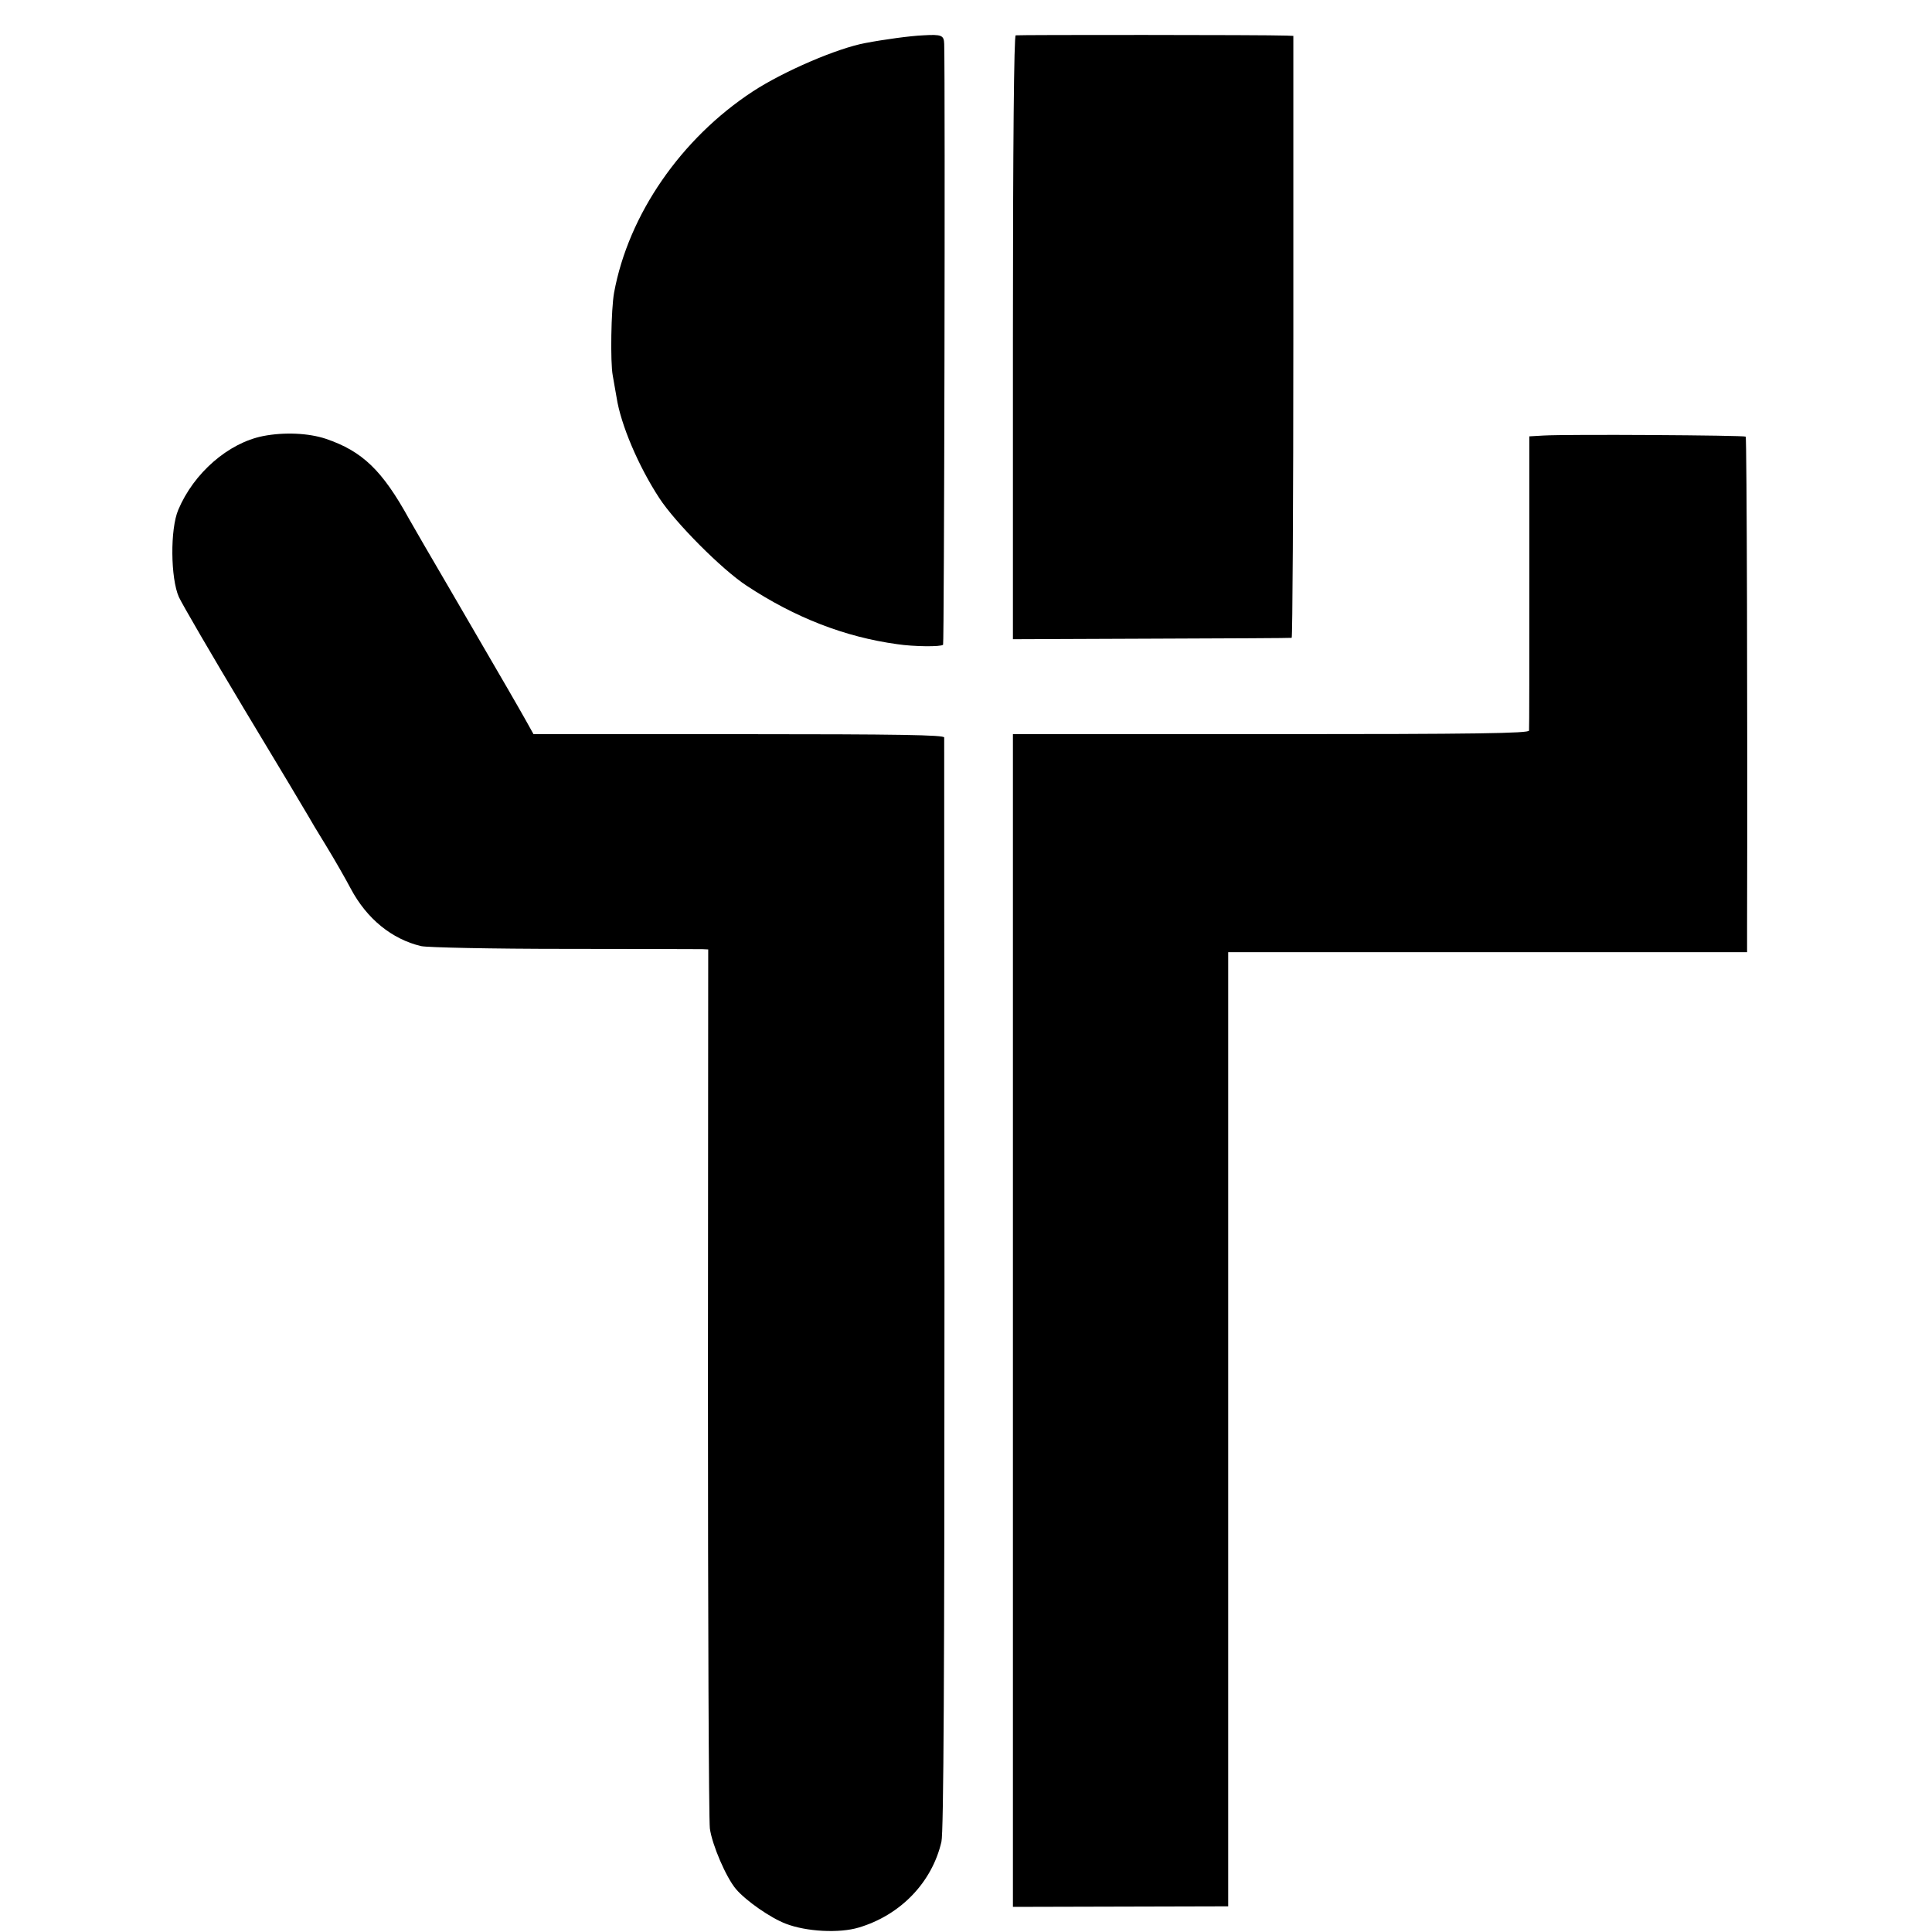
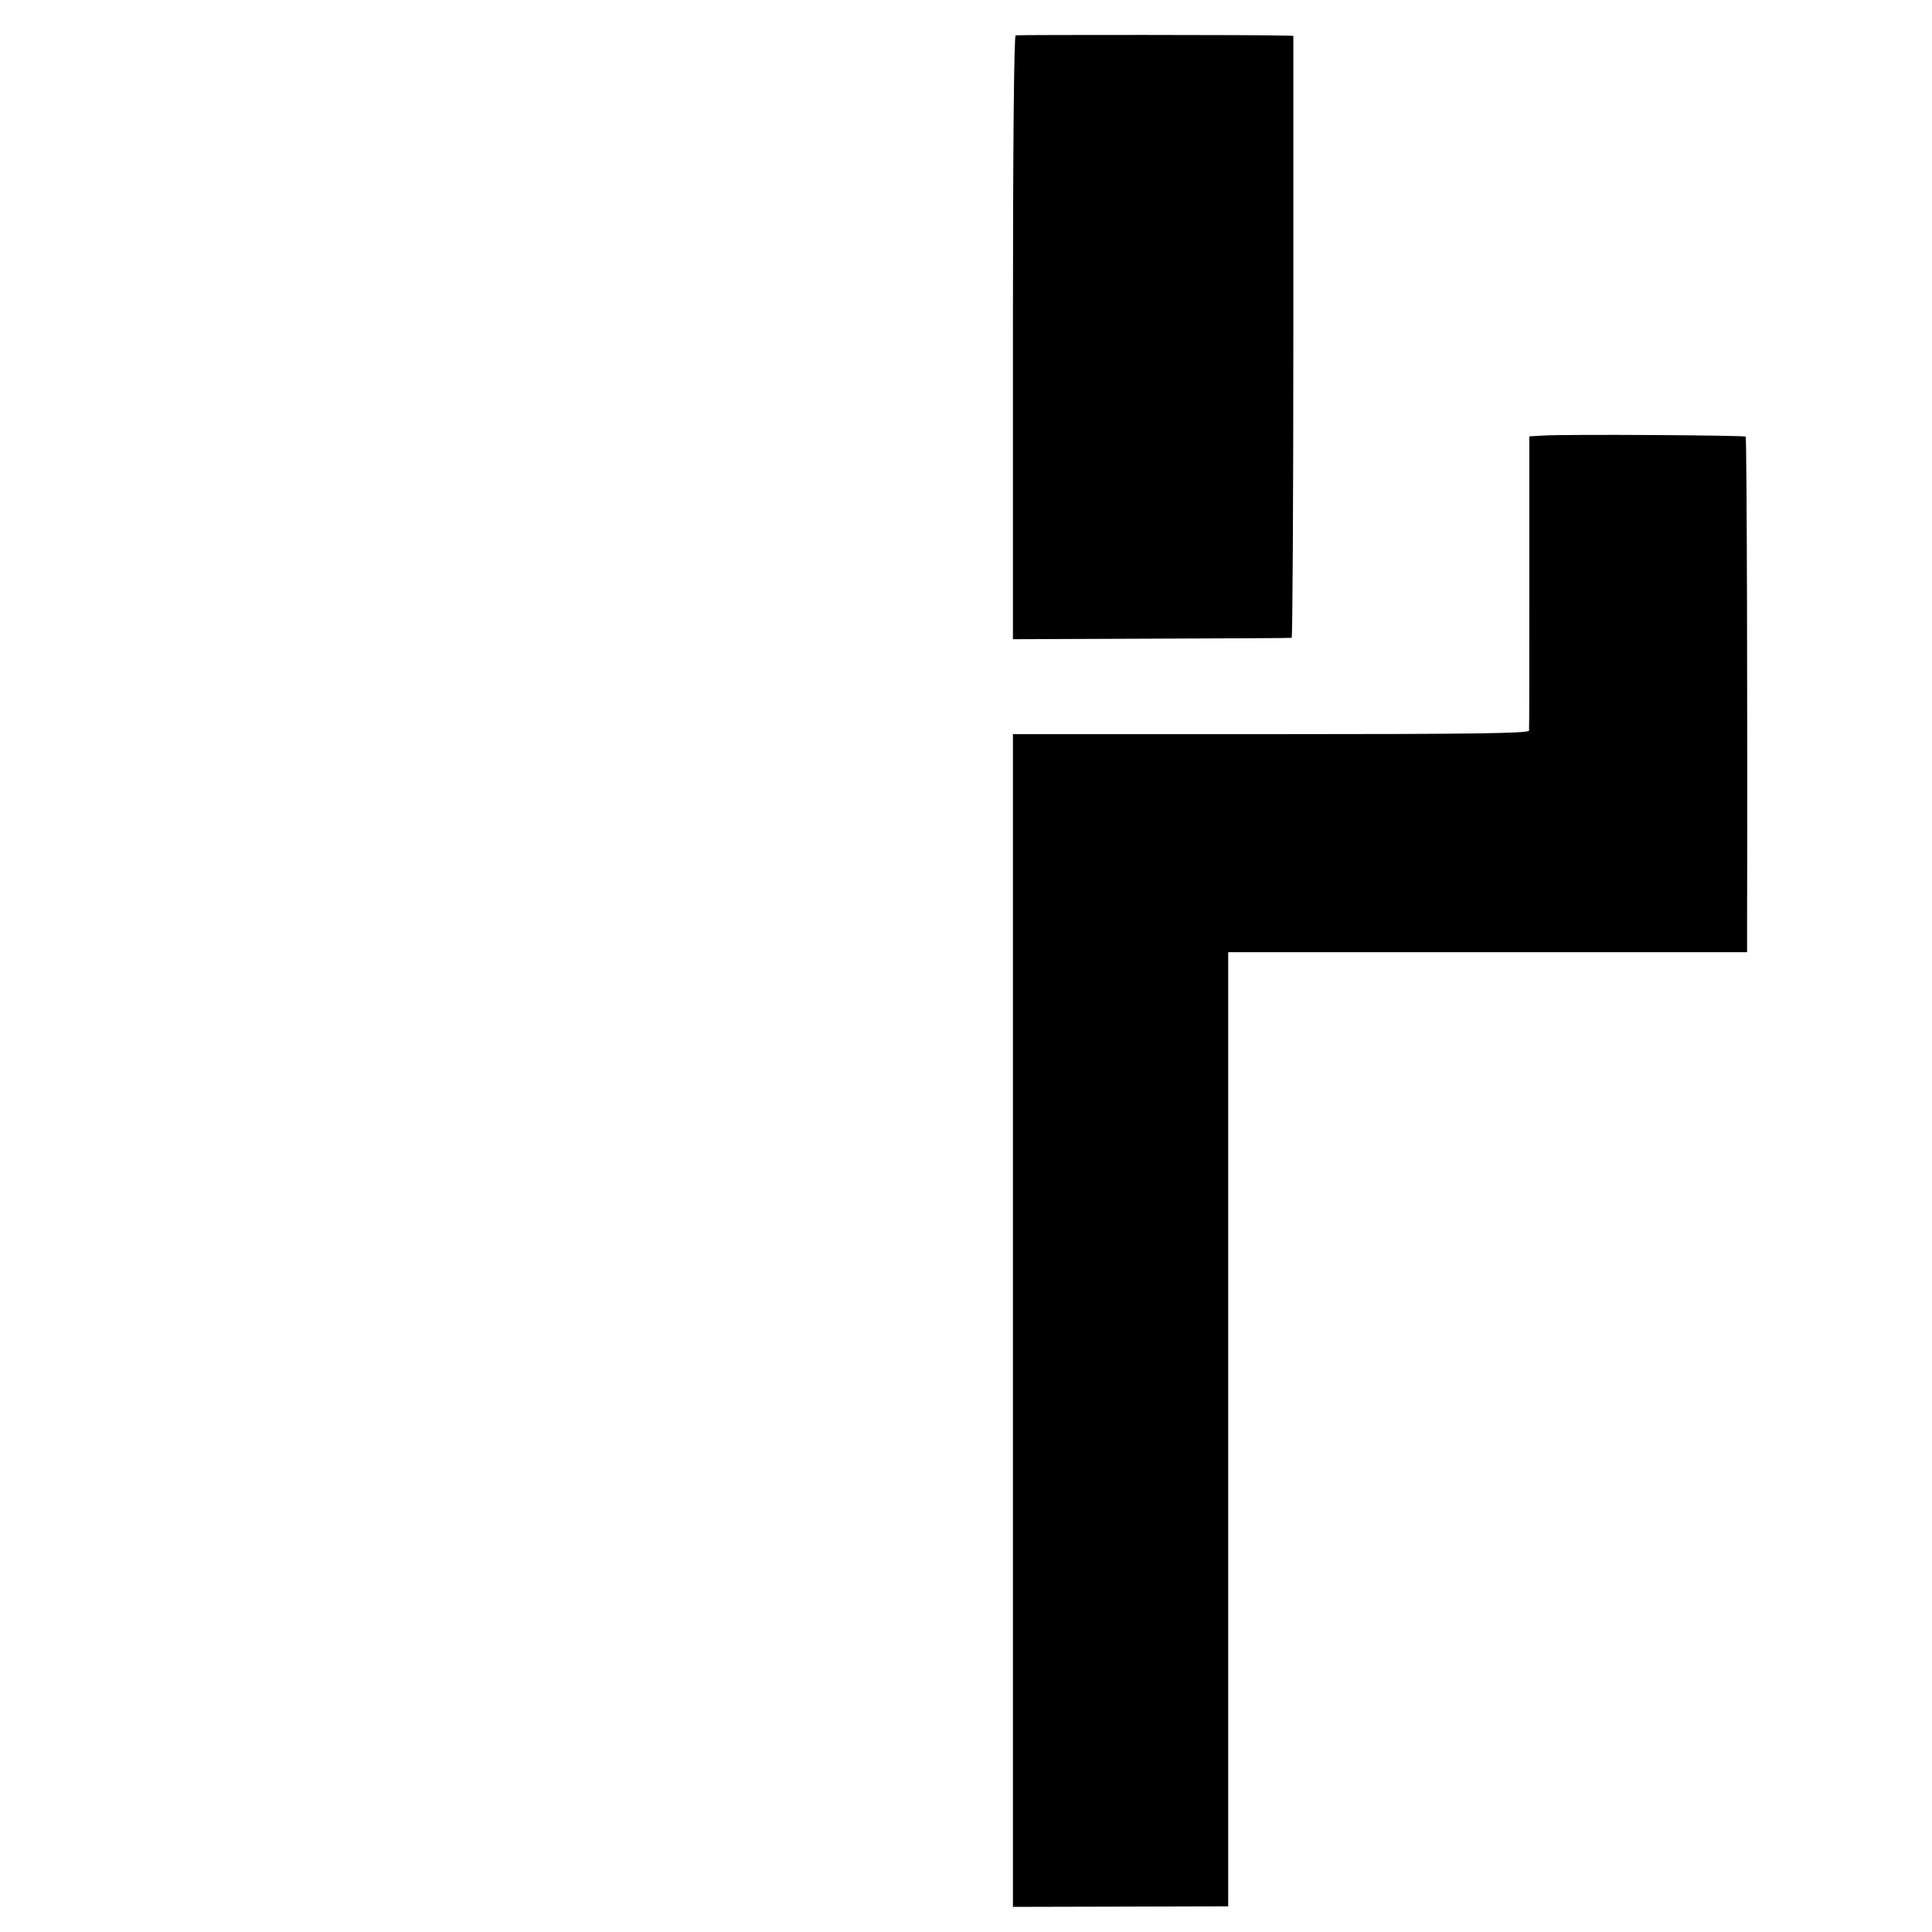
<svg xmlns="http://www.w3.org/2000/svg" version="1.0" width="700pt" height="700pt" viewBox="0 0 700 700" preserveAspectRatio="xMidYMid meet">
  <g transform="translate(0,700) scale(0.1,-0.1)" fill="#000000" stroke="none">
-     <path d="M3345 6872 c-47 -2 -142 -15 -210 -28 -102 -19 -295 -102 -407 -175 -261 -171 -451 -447 -503 -729 -11 -60 -14 -253 -5 -300 4 -25 11 -61 14 -80 15 -98 79 -249 155 -365 58 -89 226 -258 316 -317 176 -116 356 -186 546 -212 59 -9 159 -10 166 -2 4 4 8 2020 4 2177 -1 31 -9 35 -76 31z" />
    <path d="M3680 6872 c-6 -2 -10 -382 -10 -1096 l0 -1092 503 2 c276 1 504 2 507 3 3 0 6 492 6 1091 l0 1090 -25 1 c-75 3 -973 3 -981 1z" />
-     <path d="M953 5420 c-126 -25 -251 -134 -307 -267 -30 -70 -28 -248 2 -316 12 -26 119 -210 239 -410 120 -199 223 -371 229 -382 6 -11 35 -60 66 -110 30 -49 70 -119 89 -155 58 -109 149 -183 255 -208 23 -5 257 -10 520 -10 263 0 488 -1 499 -1 l21 -1 -1 -1562 c0 -860 3 -1590 7 -1623 8 -59 59 -178 95 -220 37 -43 125 -104 180 -125 75 -29 194 -35 264 -14 152 45 266 164 300 311 8 34 11 611 11 2018 -1 1084 -1 1976 -1 1983 -1 9 -157 12 -744 12 l-744 0 -29 52 c-38 67 -40 71 -274 473 -68 116 -134 230 -148 255 -97 176 -169 245 -301 290 -63 21 -151 25 -228 10z" />
    <path d="M5593 5422 l-52 -3 0 -527 c0 -290 0 -533 -1 -539 0 -10 -194 -13 -935 -13 l-935 0 0 -2124 0 -2125 390 1 390 1 0 1728 0 1729 940 0 940 0 0 93 c2 757 -1 1771 -5 1775 -5 5 -646 9 -732 4z" />
  </g>
</svg>